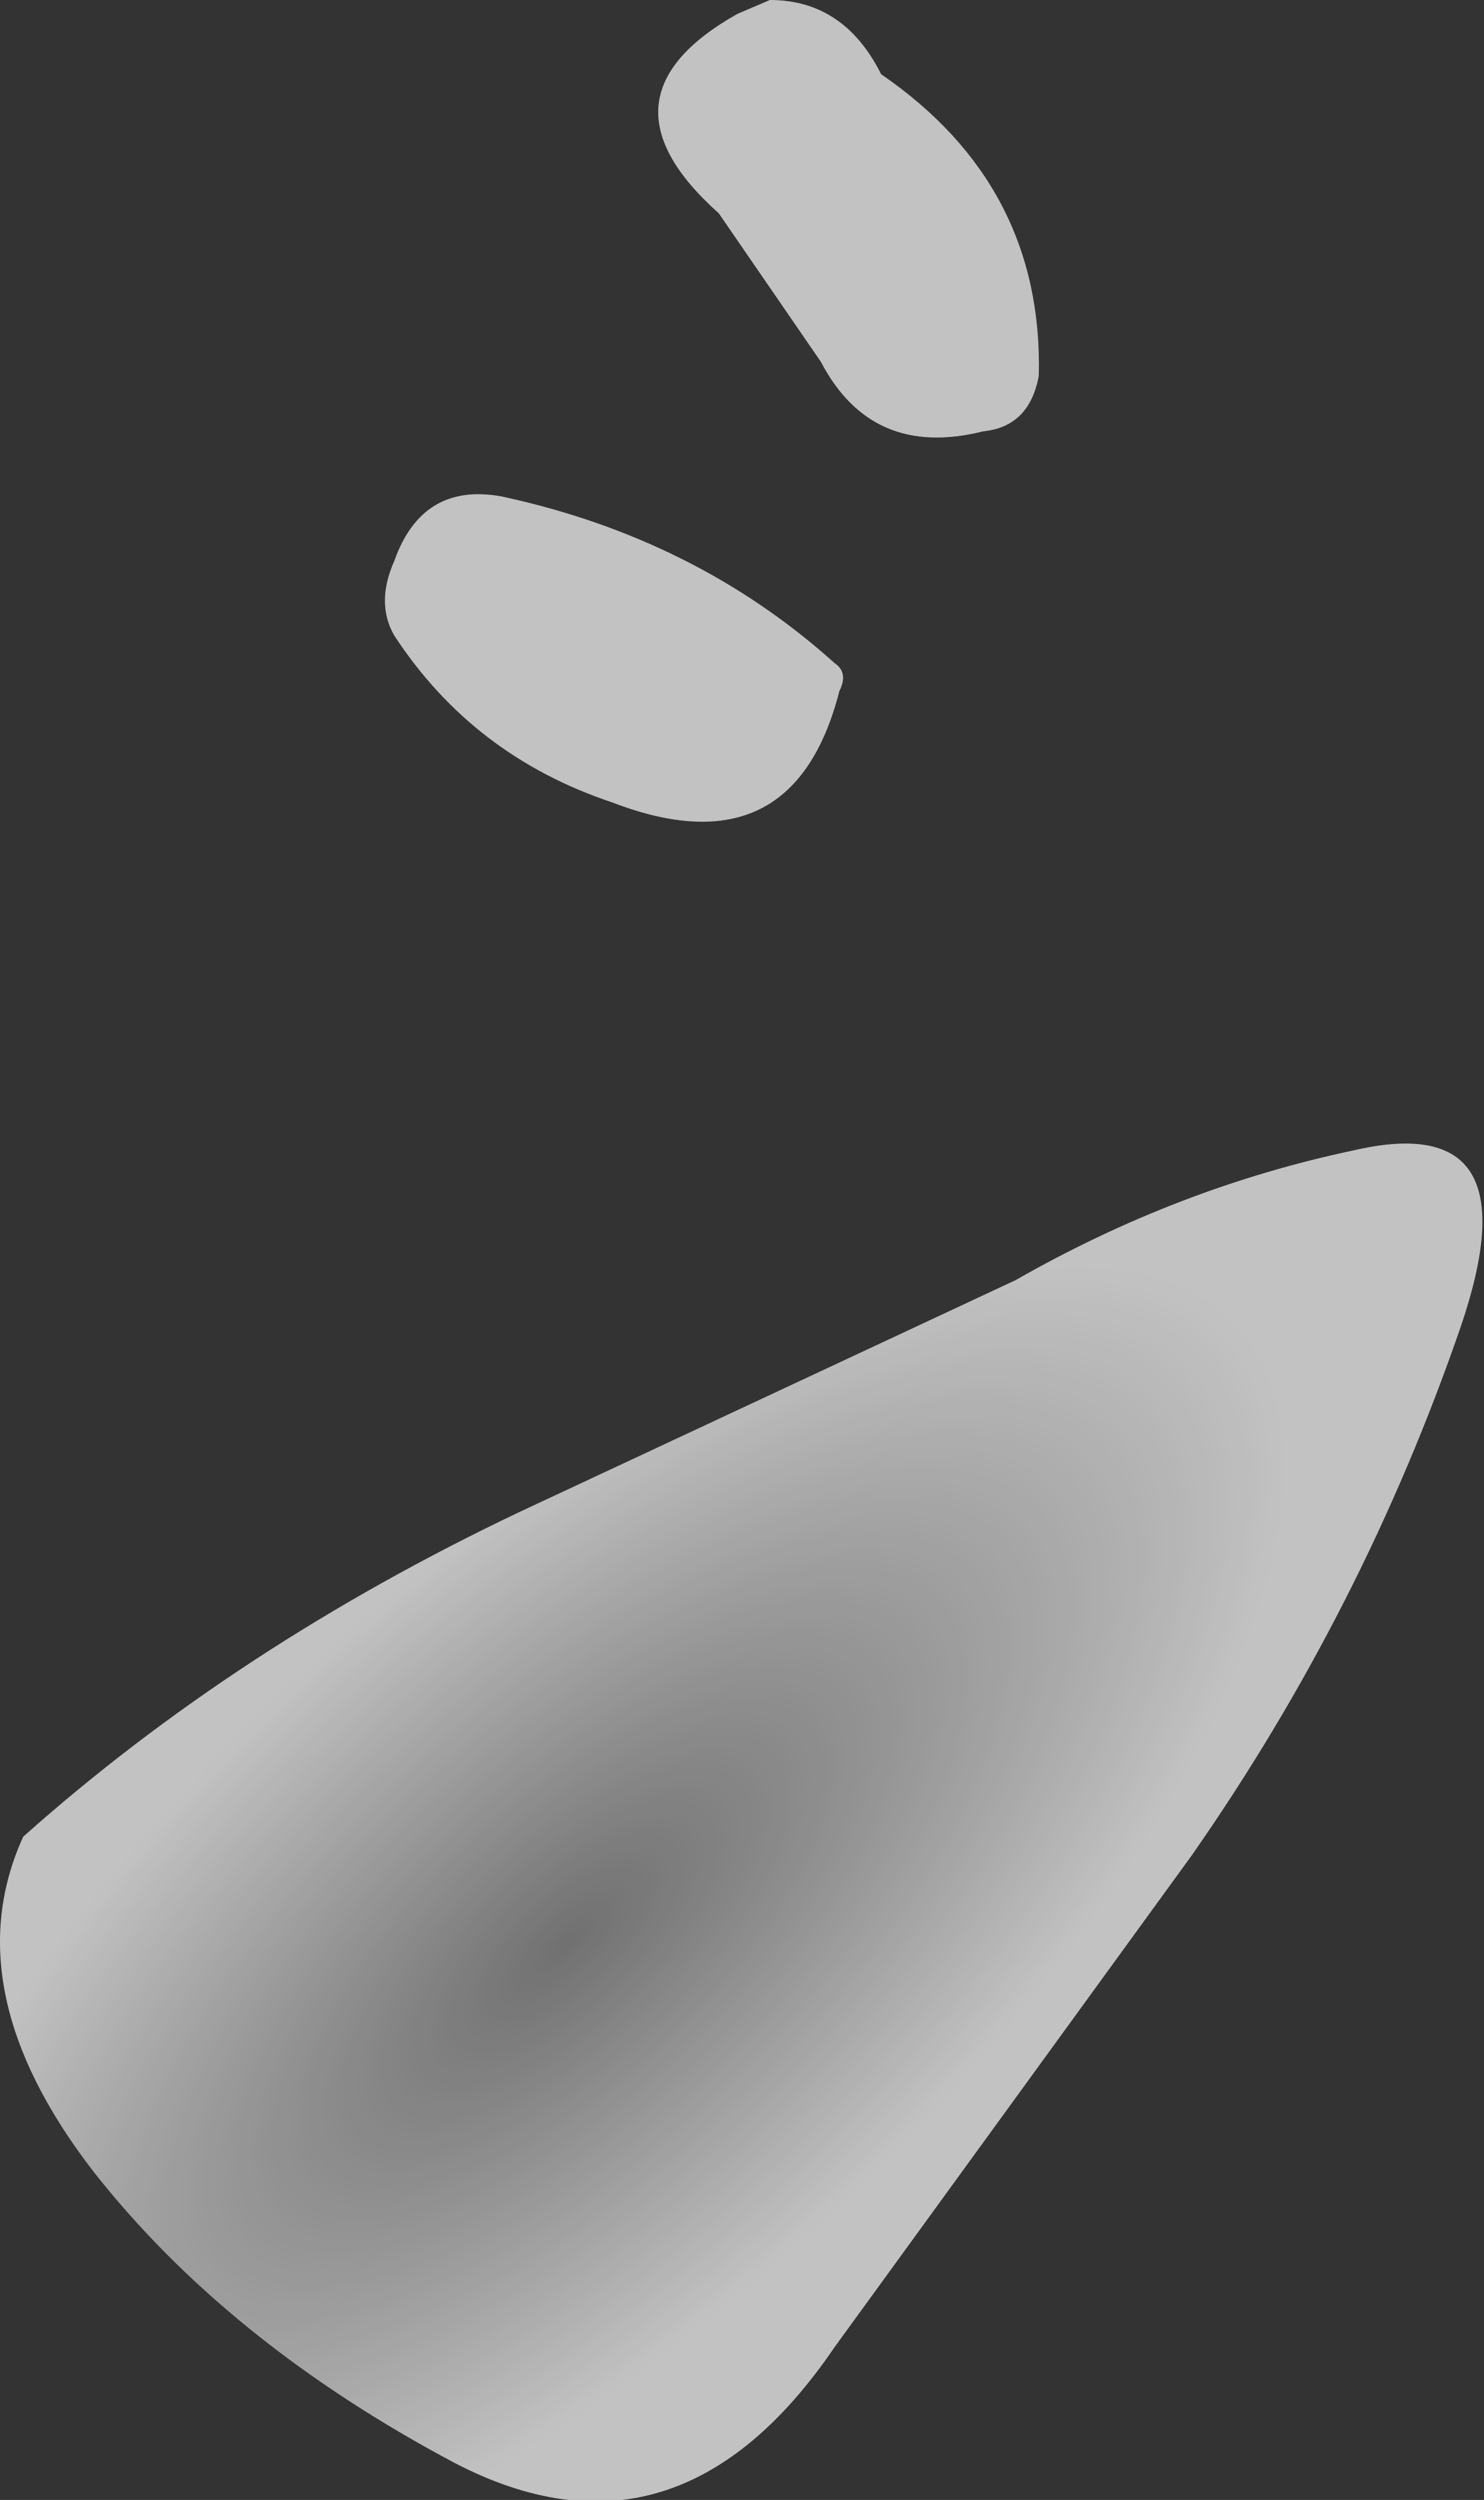
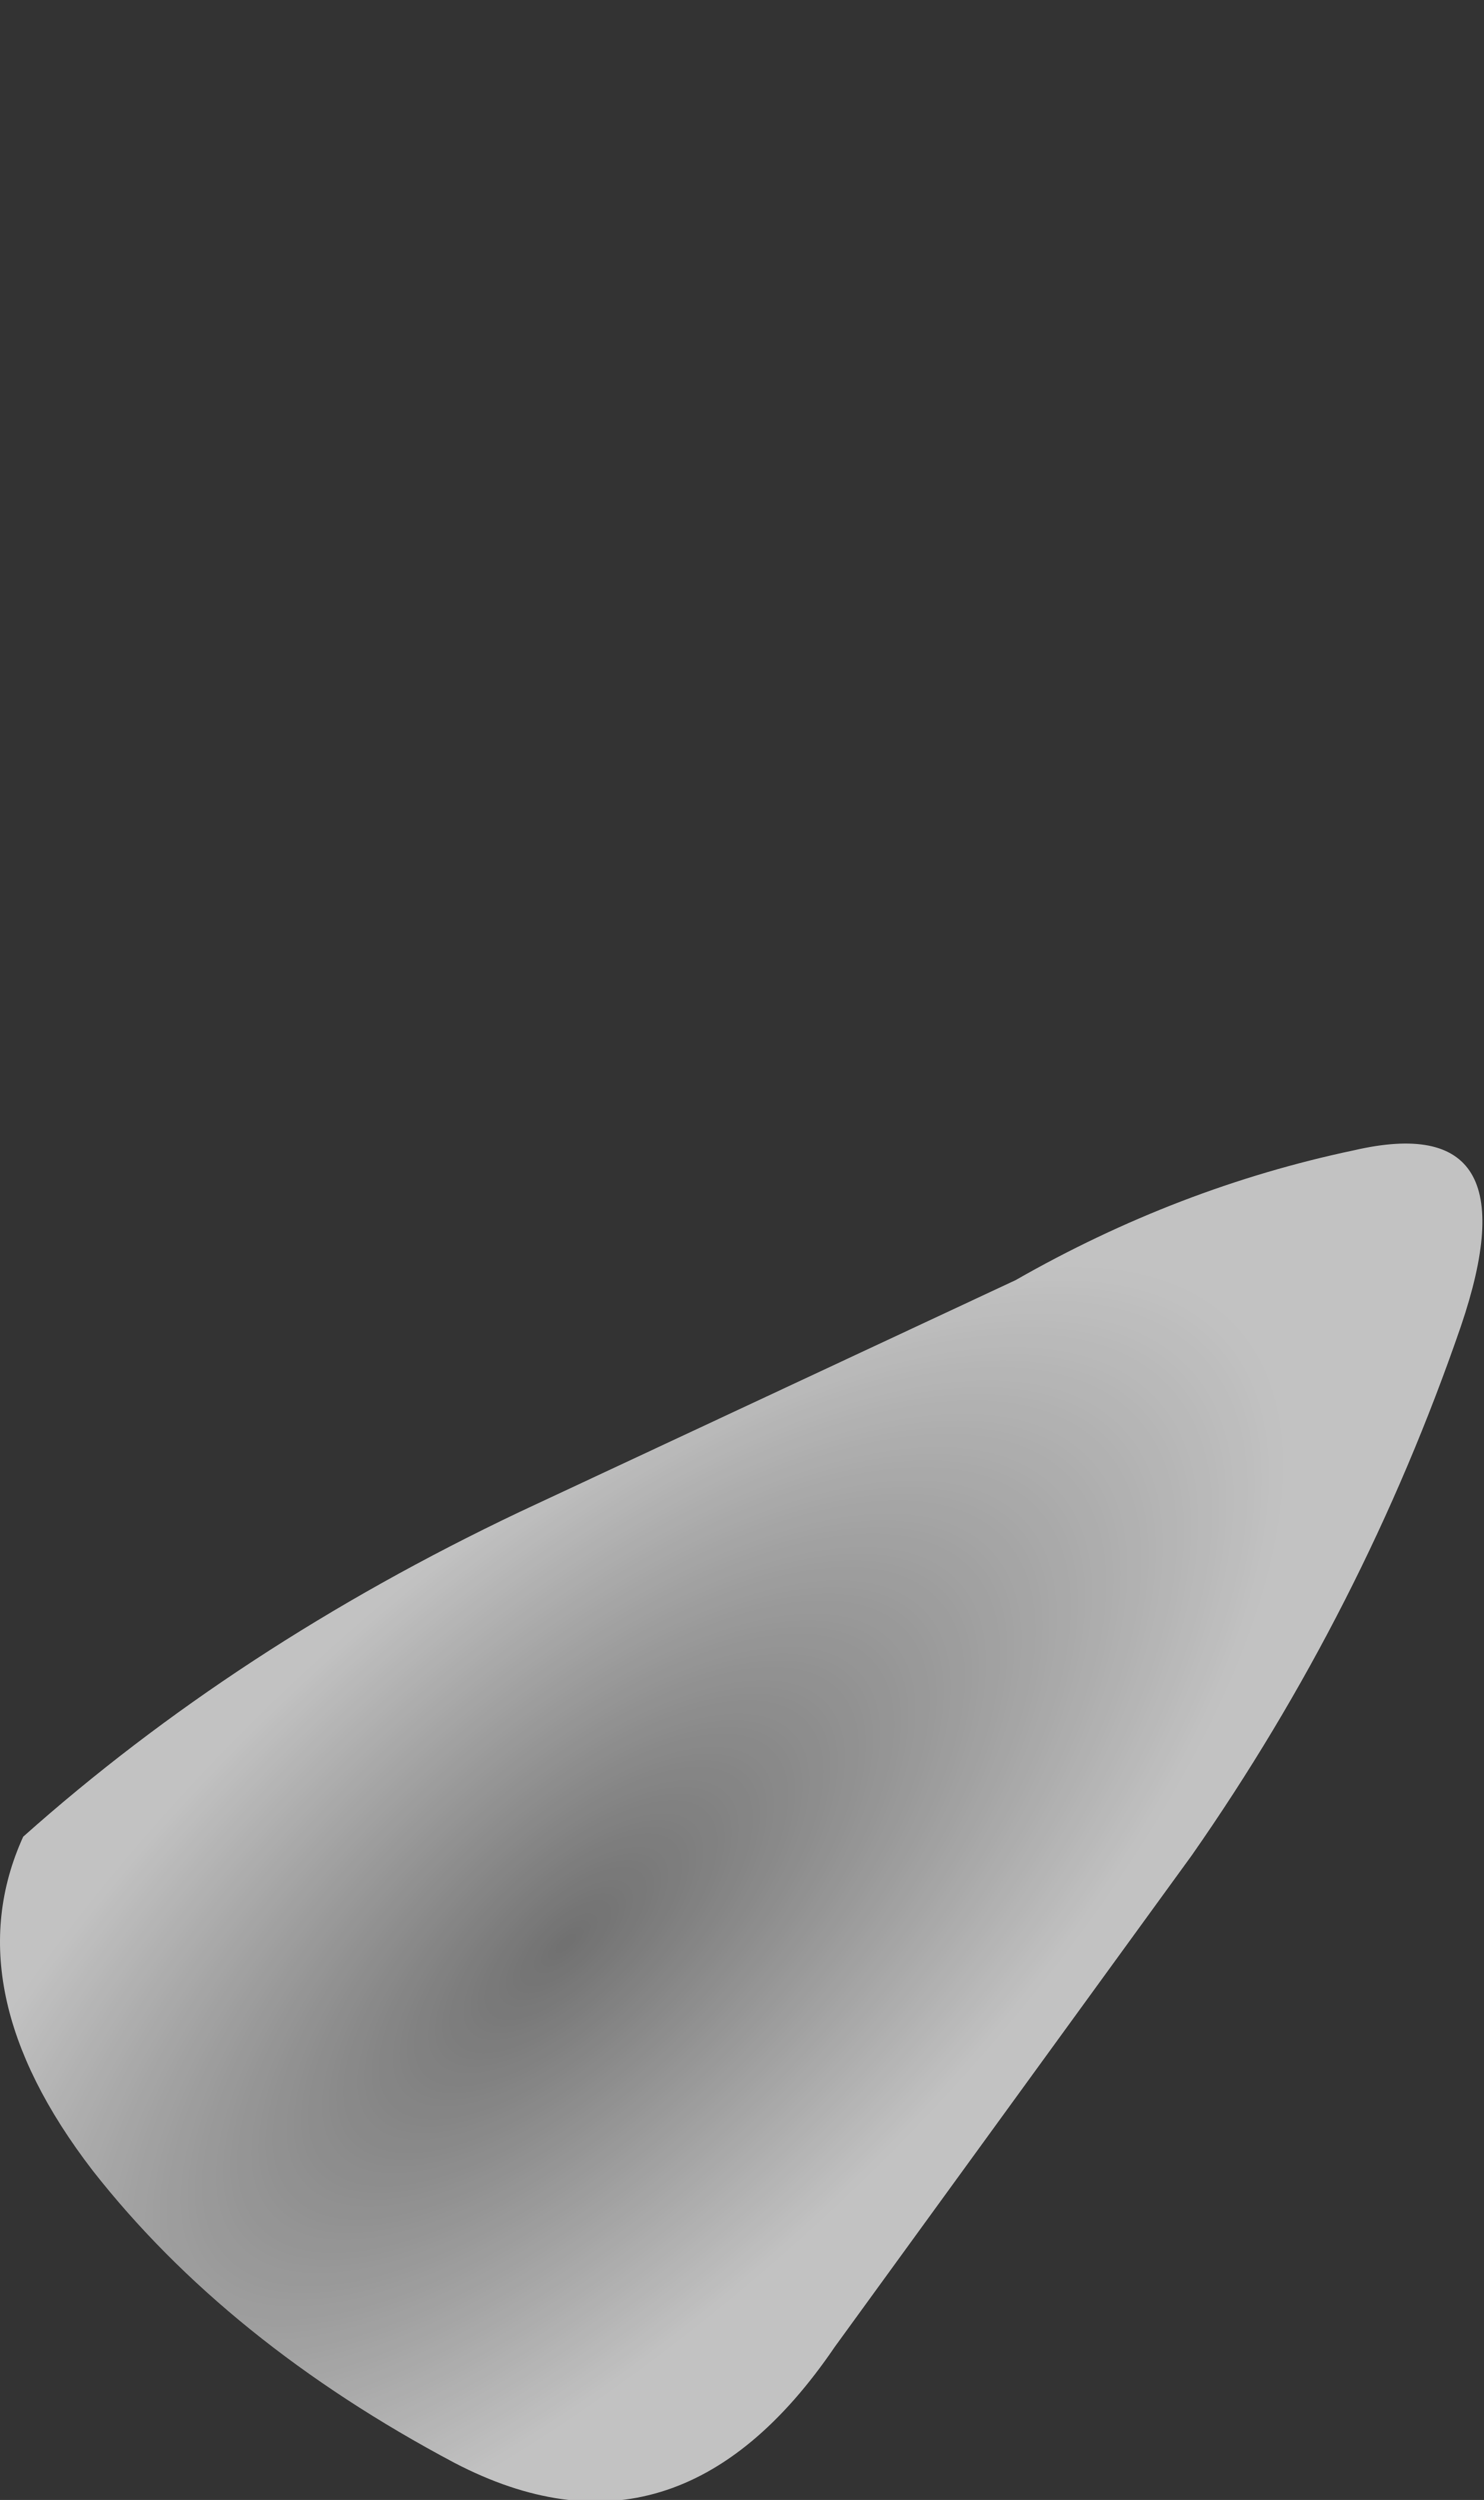
<svg xmlns="http://www.w3.org/2000/svg" height="26.95px" width="16.0px">
  <rect width="100%" height="100%" fill="#333333" stroke="none" />
  <g transform="matrix(1.0, 0.0, 0.0, 1.0, 16.45, 13.6)">
    <path d="M-5.5 0.2 Q-3.75 -0.8 -1.85 -1.2 0.1 -1.65 -0.7 0.7 -1.75 3.75 -3.6 6.4 L-7.45 11.7 Q-9.15 14.2 -11.55 12.95 -14.0 11.65 -15.45 9.8 -16.95 7.85 -16.2 6.2 -13.9 4.15 -10.85 2.7 L-5.5 0.2" fill="url(#gradient0)" fill-rule="evenodd" stroke="none" />
-     <path d="M-6.95 -12.8 Q-5.2 -11.6 -5.25 -9.55 -5.35 -9.0 -5.85 -8.95 -7.05 -8.65 -7.6 -9.7 L-8.7 -11.3 Q-10.1 -12.55 -8.5 -13.45 L-8.15 -13.6 Q-7.35 -13.6 -6.95 -12.8 M-12.2 -7.55 Q-11.9 -8.4 -11.05 -8.25 -8.95 -7.8 -7.45 -6.45 -7.3 -6.35 -7.4 -6.15 -7.9 -4.2 -9.85 -4.95 -11.35 -5.45 -12.2 -6.75 -12.4 -7.1 -12.2 -7.55" fill="#ffffff" fill-opacity="0.702" fill-rule="evenodd" stroke="none" />
  </g>
  <defs>
    <radialGradient cx="0" cy="0" gradientTransform="matrix(0.009, -0.008, 0.003, 0.004, -10.35, 7.35)" gradientUnits="userSpaceOnUse" id="gradient0" r="819.2" spreadMethod="pad">
      <stop offset="0.0" stop-color="#ffffff" stop-opacity="0.302" />
      <stop offset="1.0" stop-color="#ffffff" stop-opacity="0.702" />
    </radialGradient>
  </defs>
</svg>